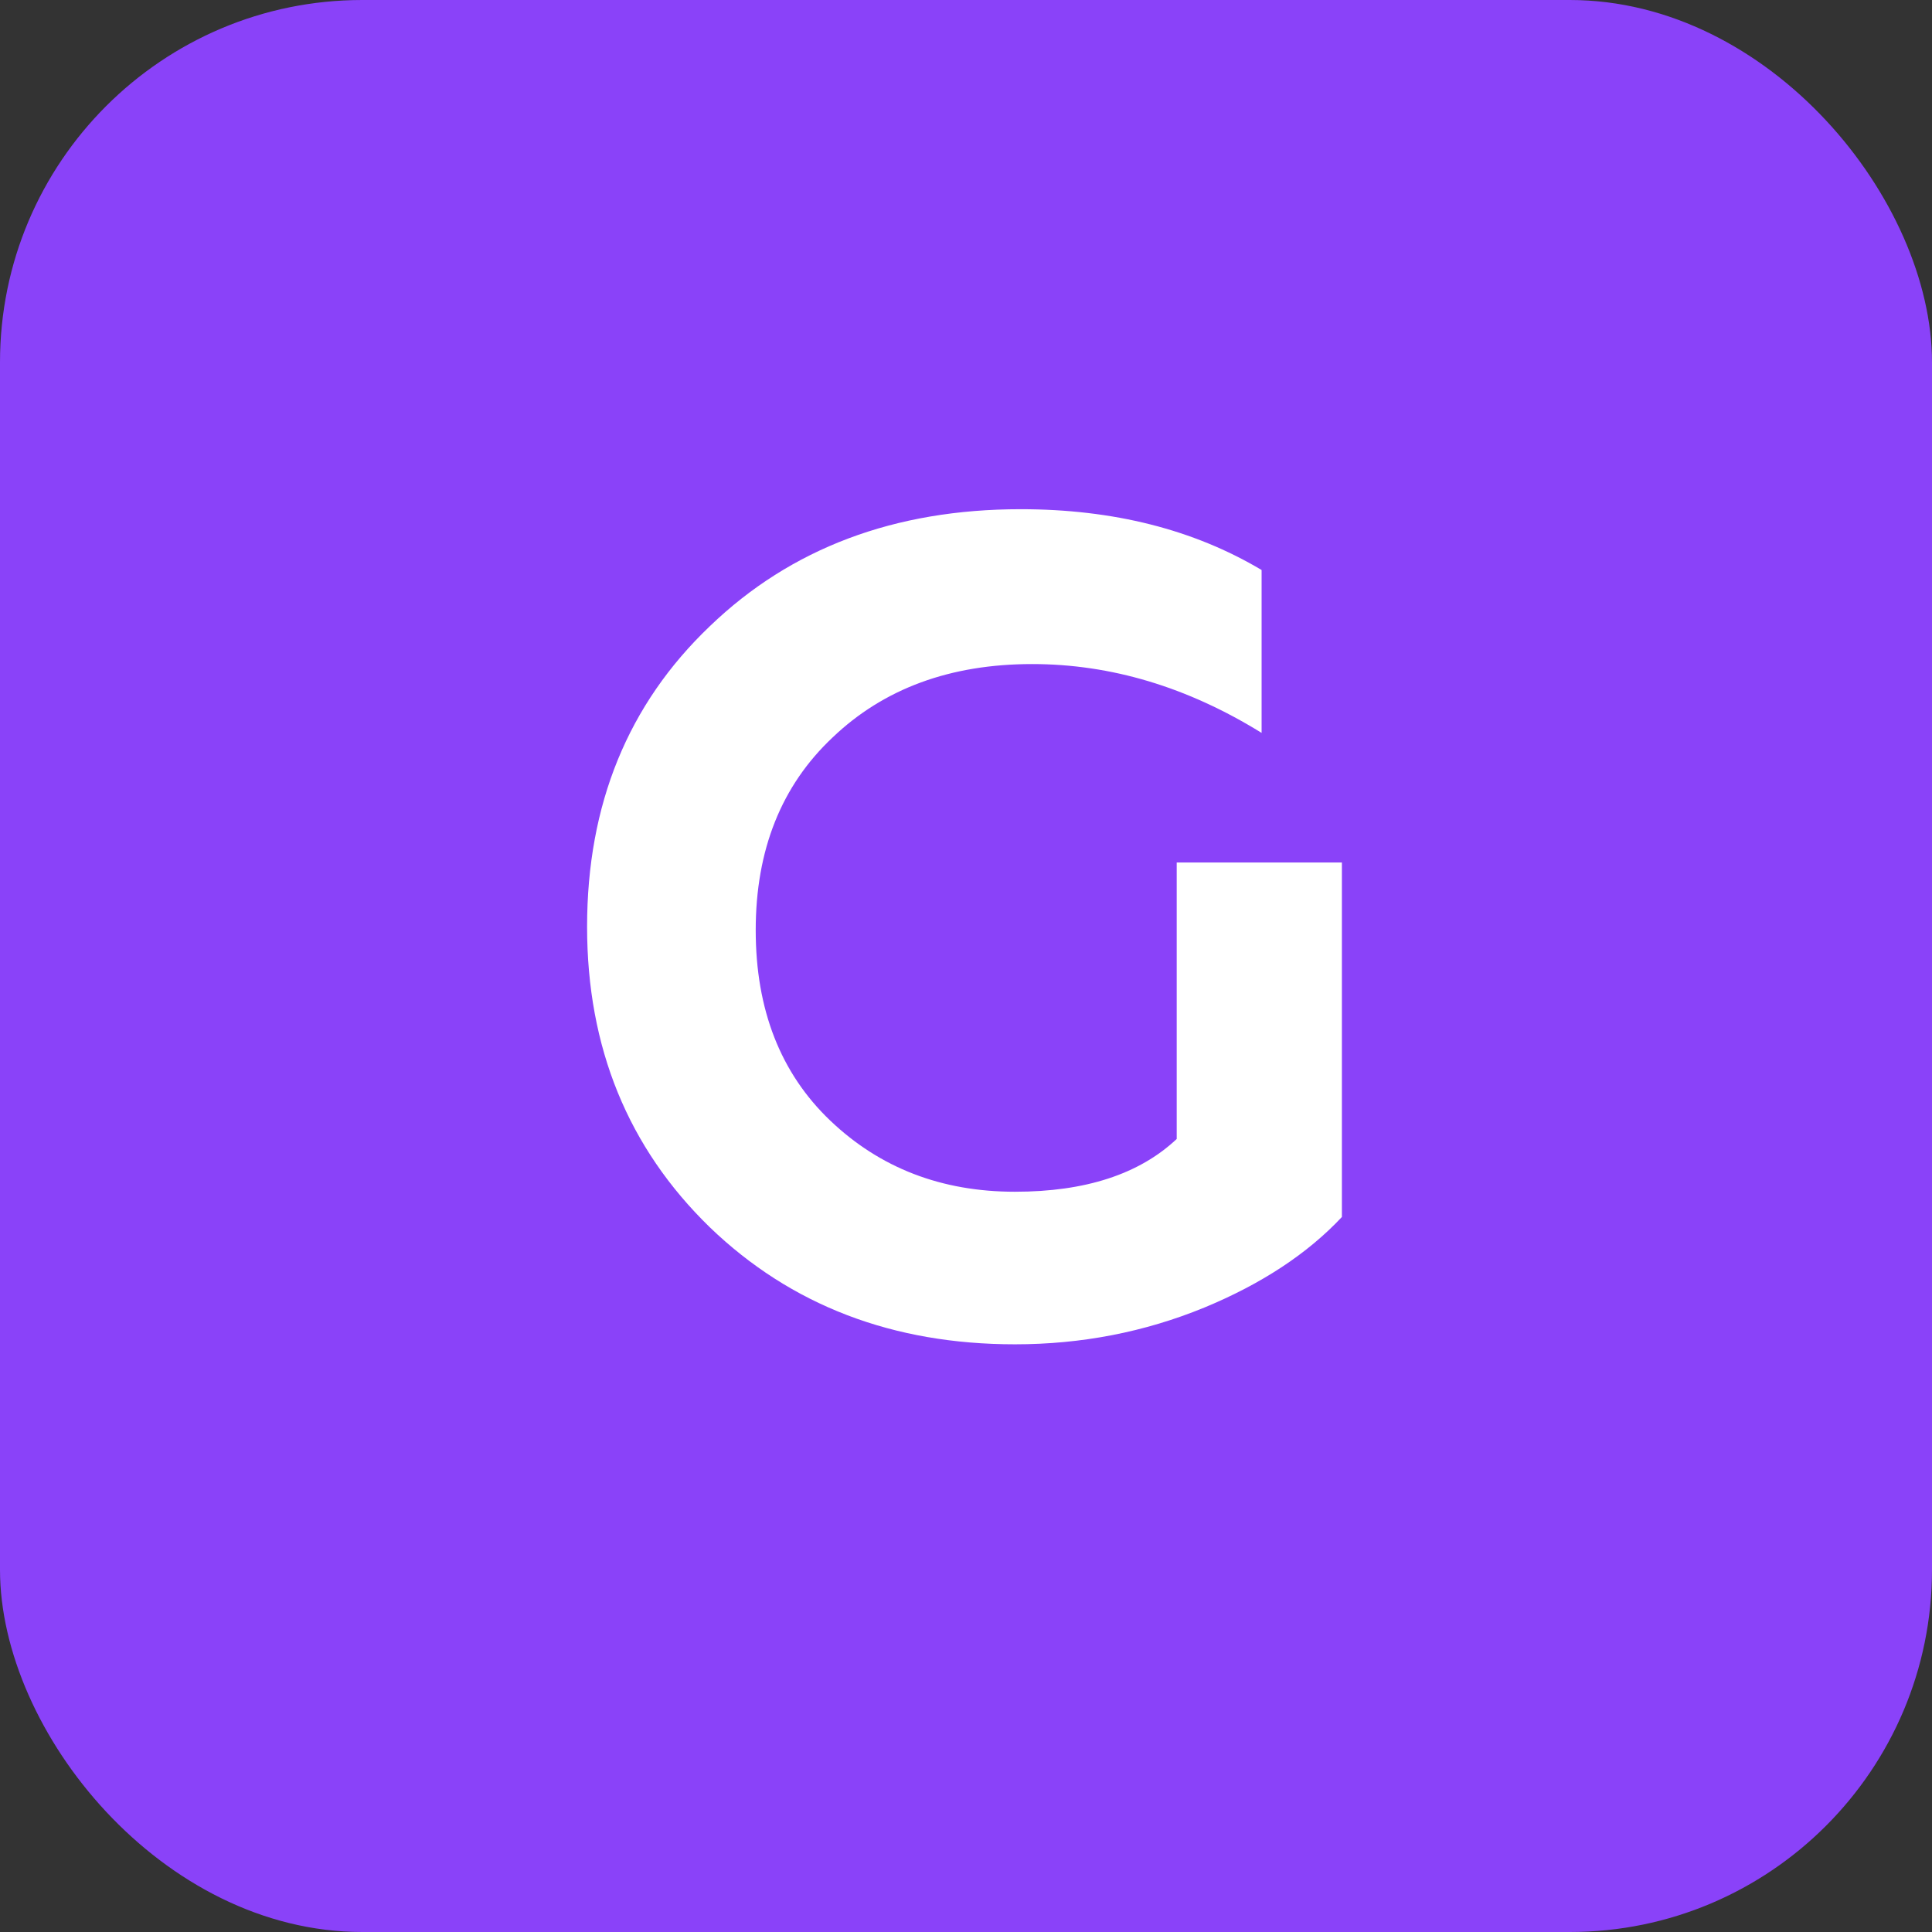
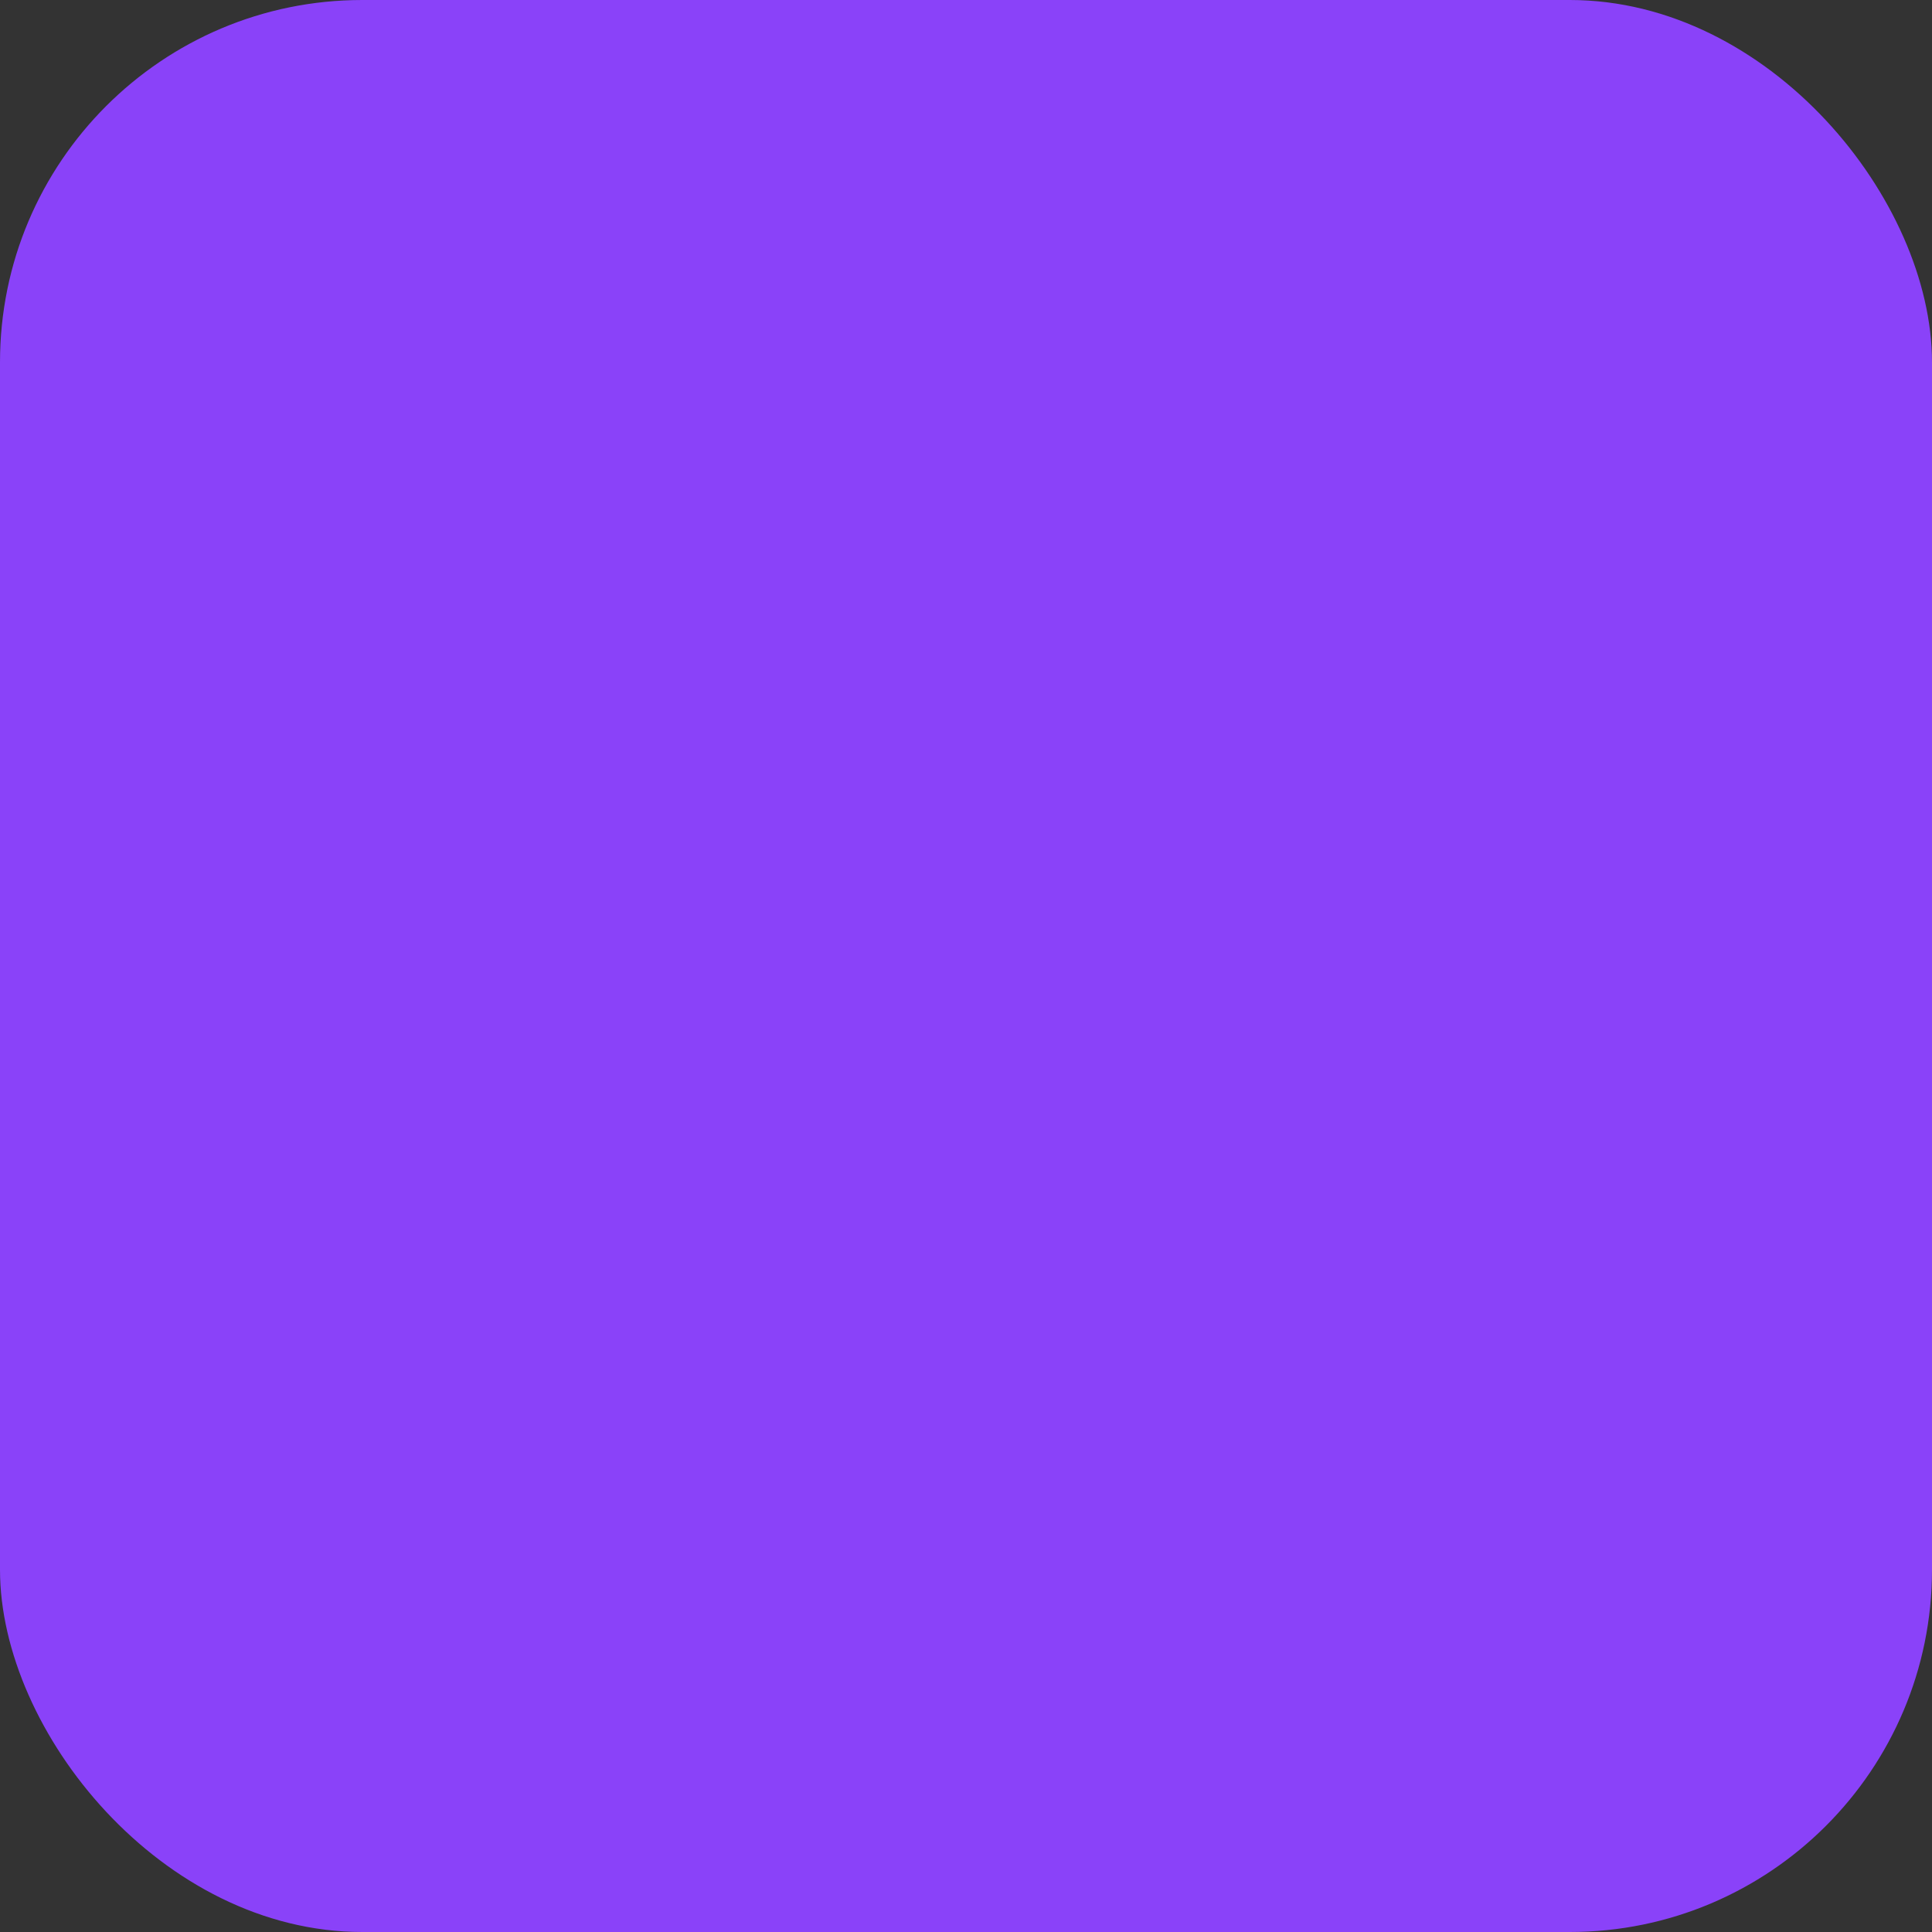
<svg xmlns="http://www.w3.org/2000/svg" width="32" height="32" viewBox="0 0 32 32" fill="none">
  <rect x="0" y="0" width="32" height="32" fill="#333333" stroke="none" />
  <rect width="32" height="32" rx="6" fill="#8A42F9" />
-   <path d="M16.811 22.266C14.785 22.266 13.1 21.62 11.757 20.328C10.402 19.011 9.724 17.351 9.724 15.35C9.724 13.323 10.402 11.664 11.757 10.372C13.1 9.08 14.816 8.434 16.906 8.434C18.439 8.434 19.769 8.77 20.896 9.441V12.139C19.668 11.379 18.401 10.999 17.096 10.999C15.741 10.999 14.639 11.404 13.79 12.215C12.942 13.013 12.517 14.077 12.517 15.407C12.517 16.724 12.929 17.776 13.752 18.561C14.576 19.346 15.595 19.739 16.811 19.739C17.977 19.739 18.87 19.448 19.49 18.865V14.286H22.226V20.157C21.656 20.765 20.896 21.265 19.946 21.658C18.958 22.063 17.913 22.266 16.811 22.266Z" fill="white" />
</svg>